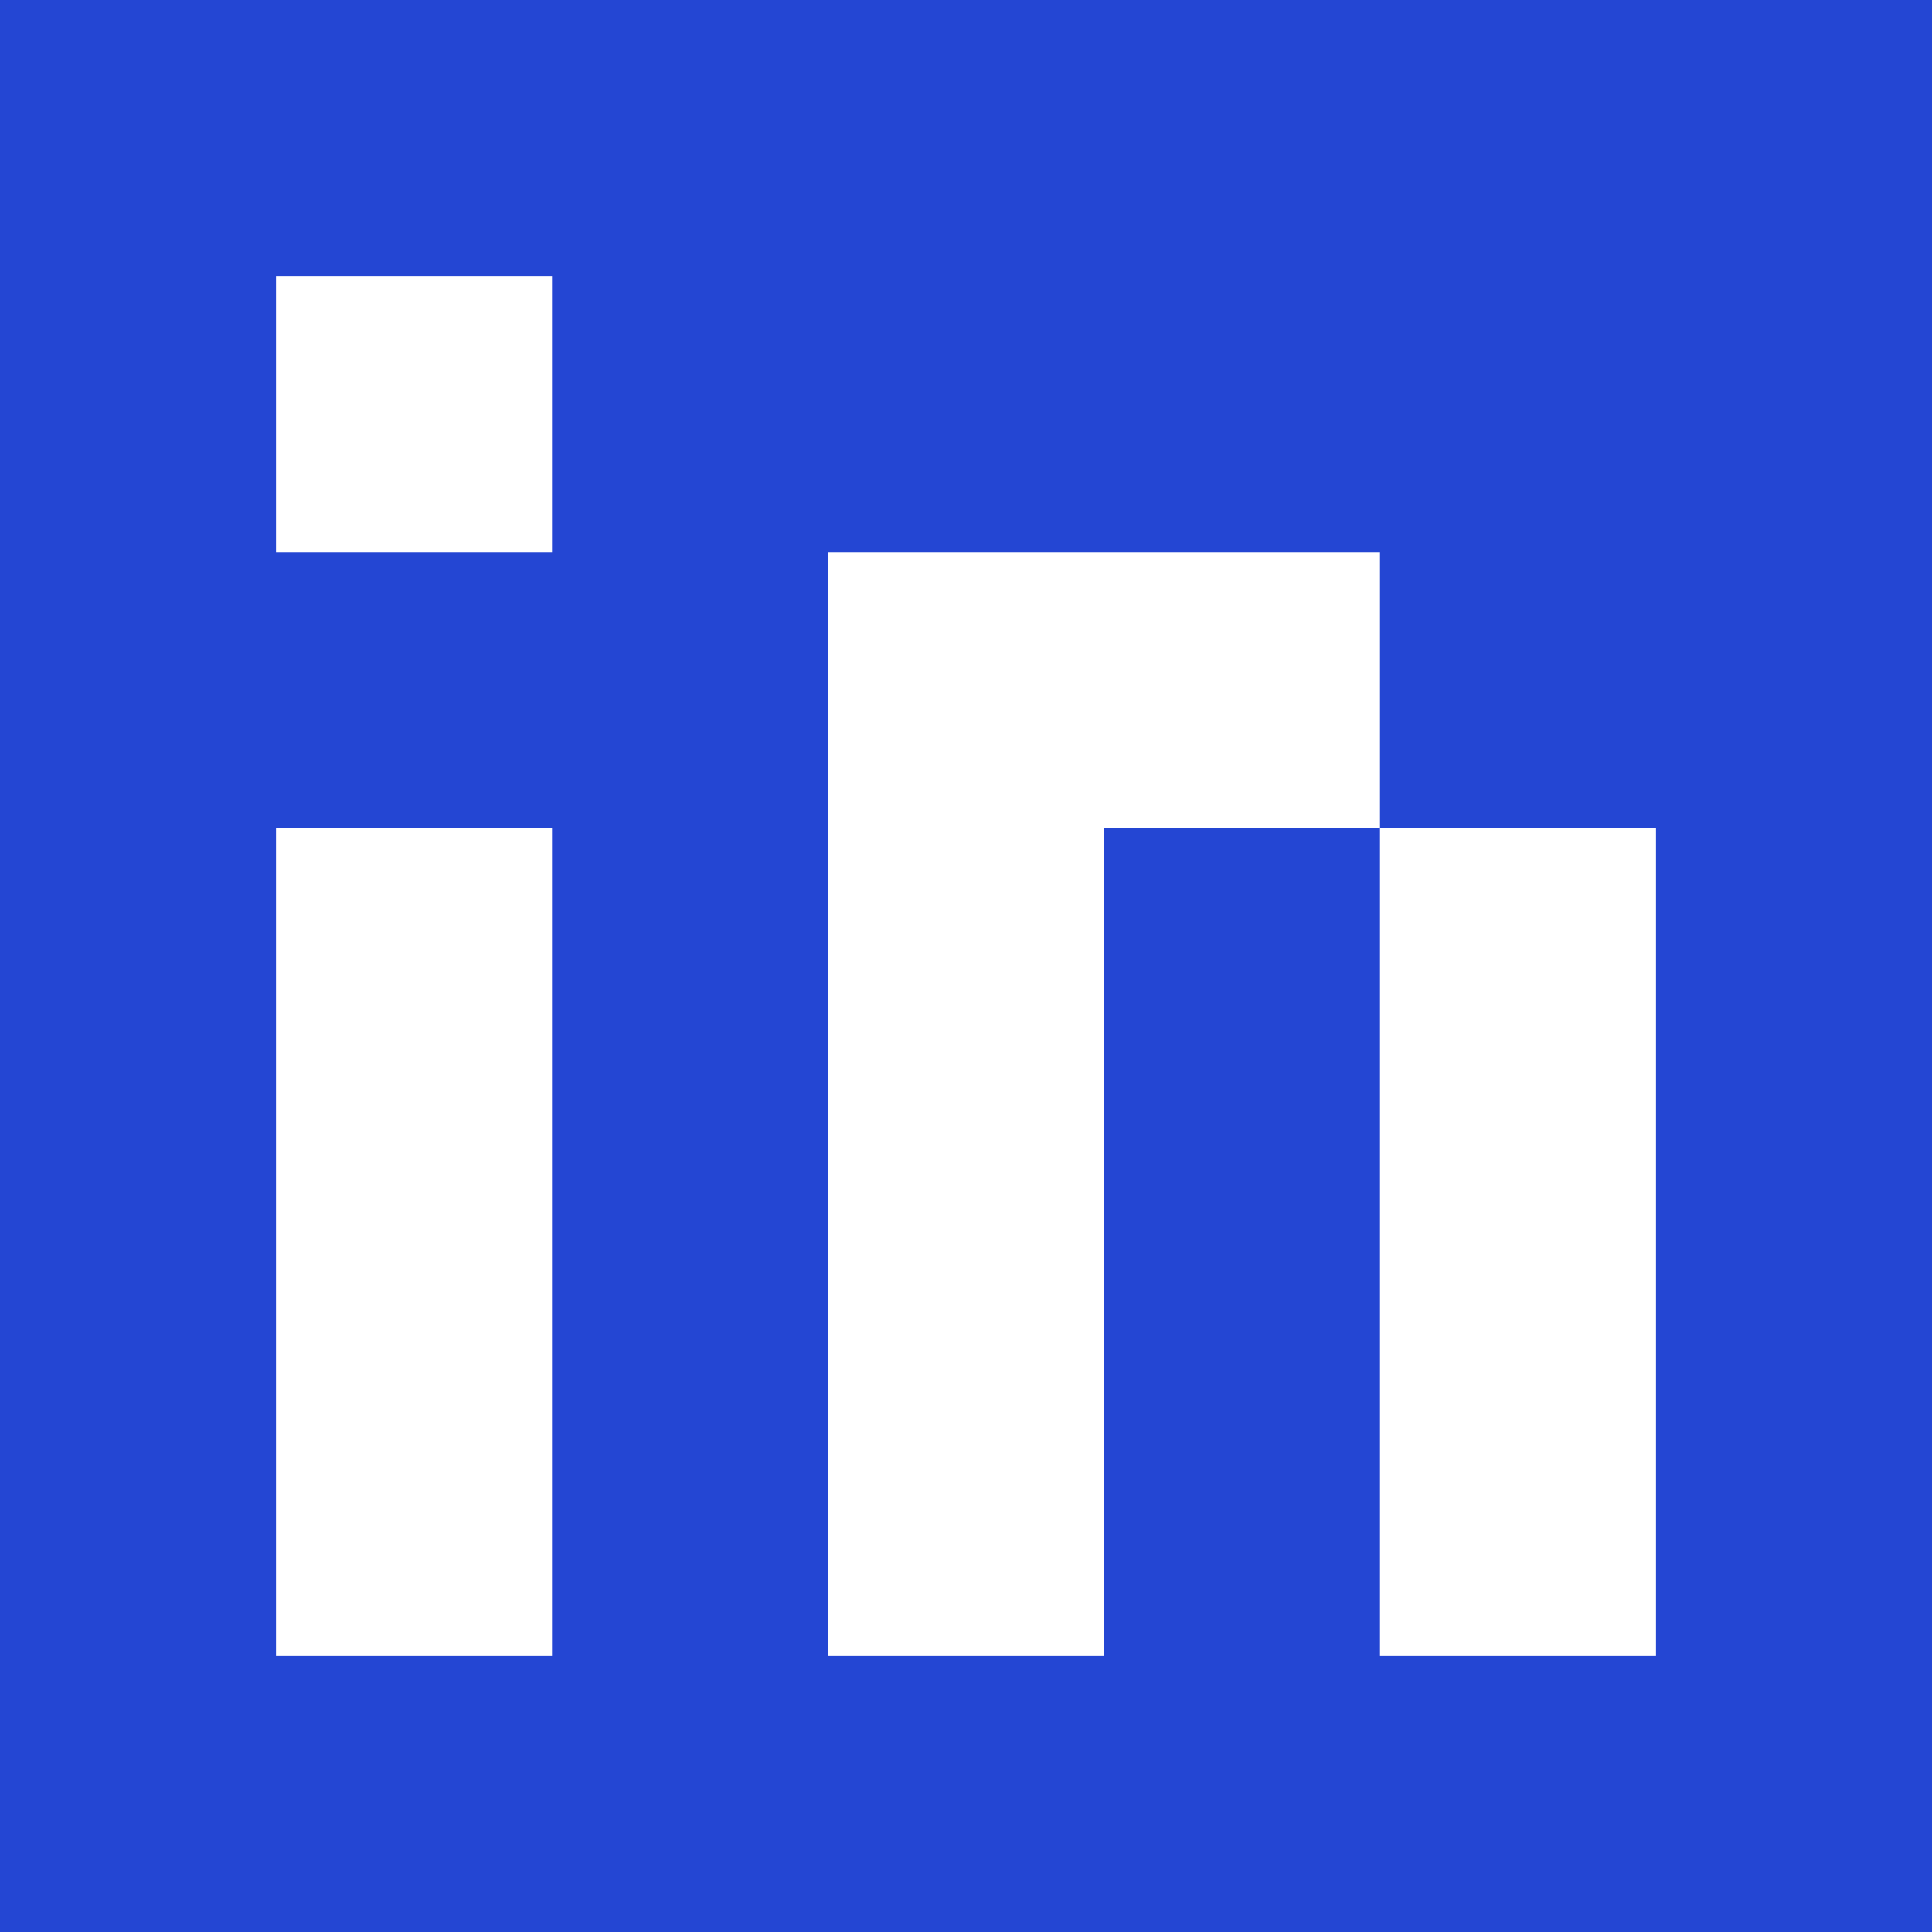
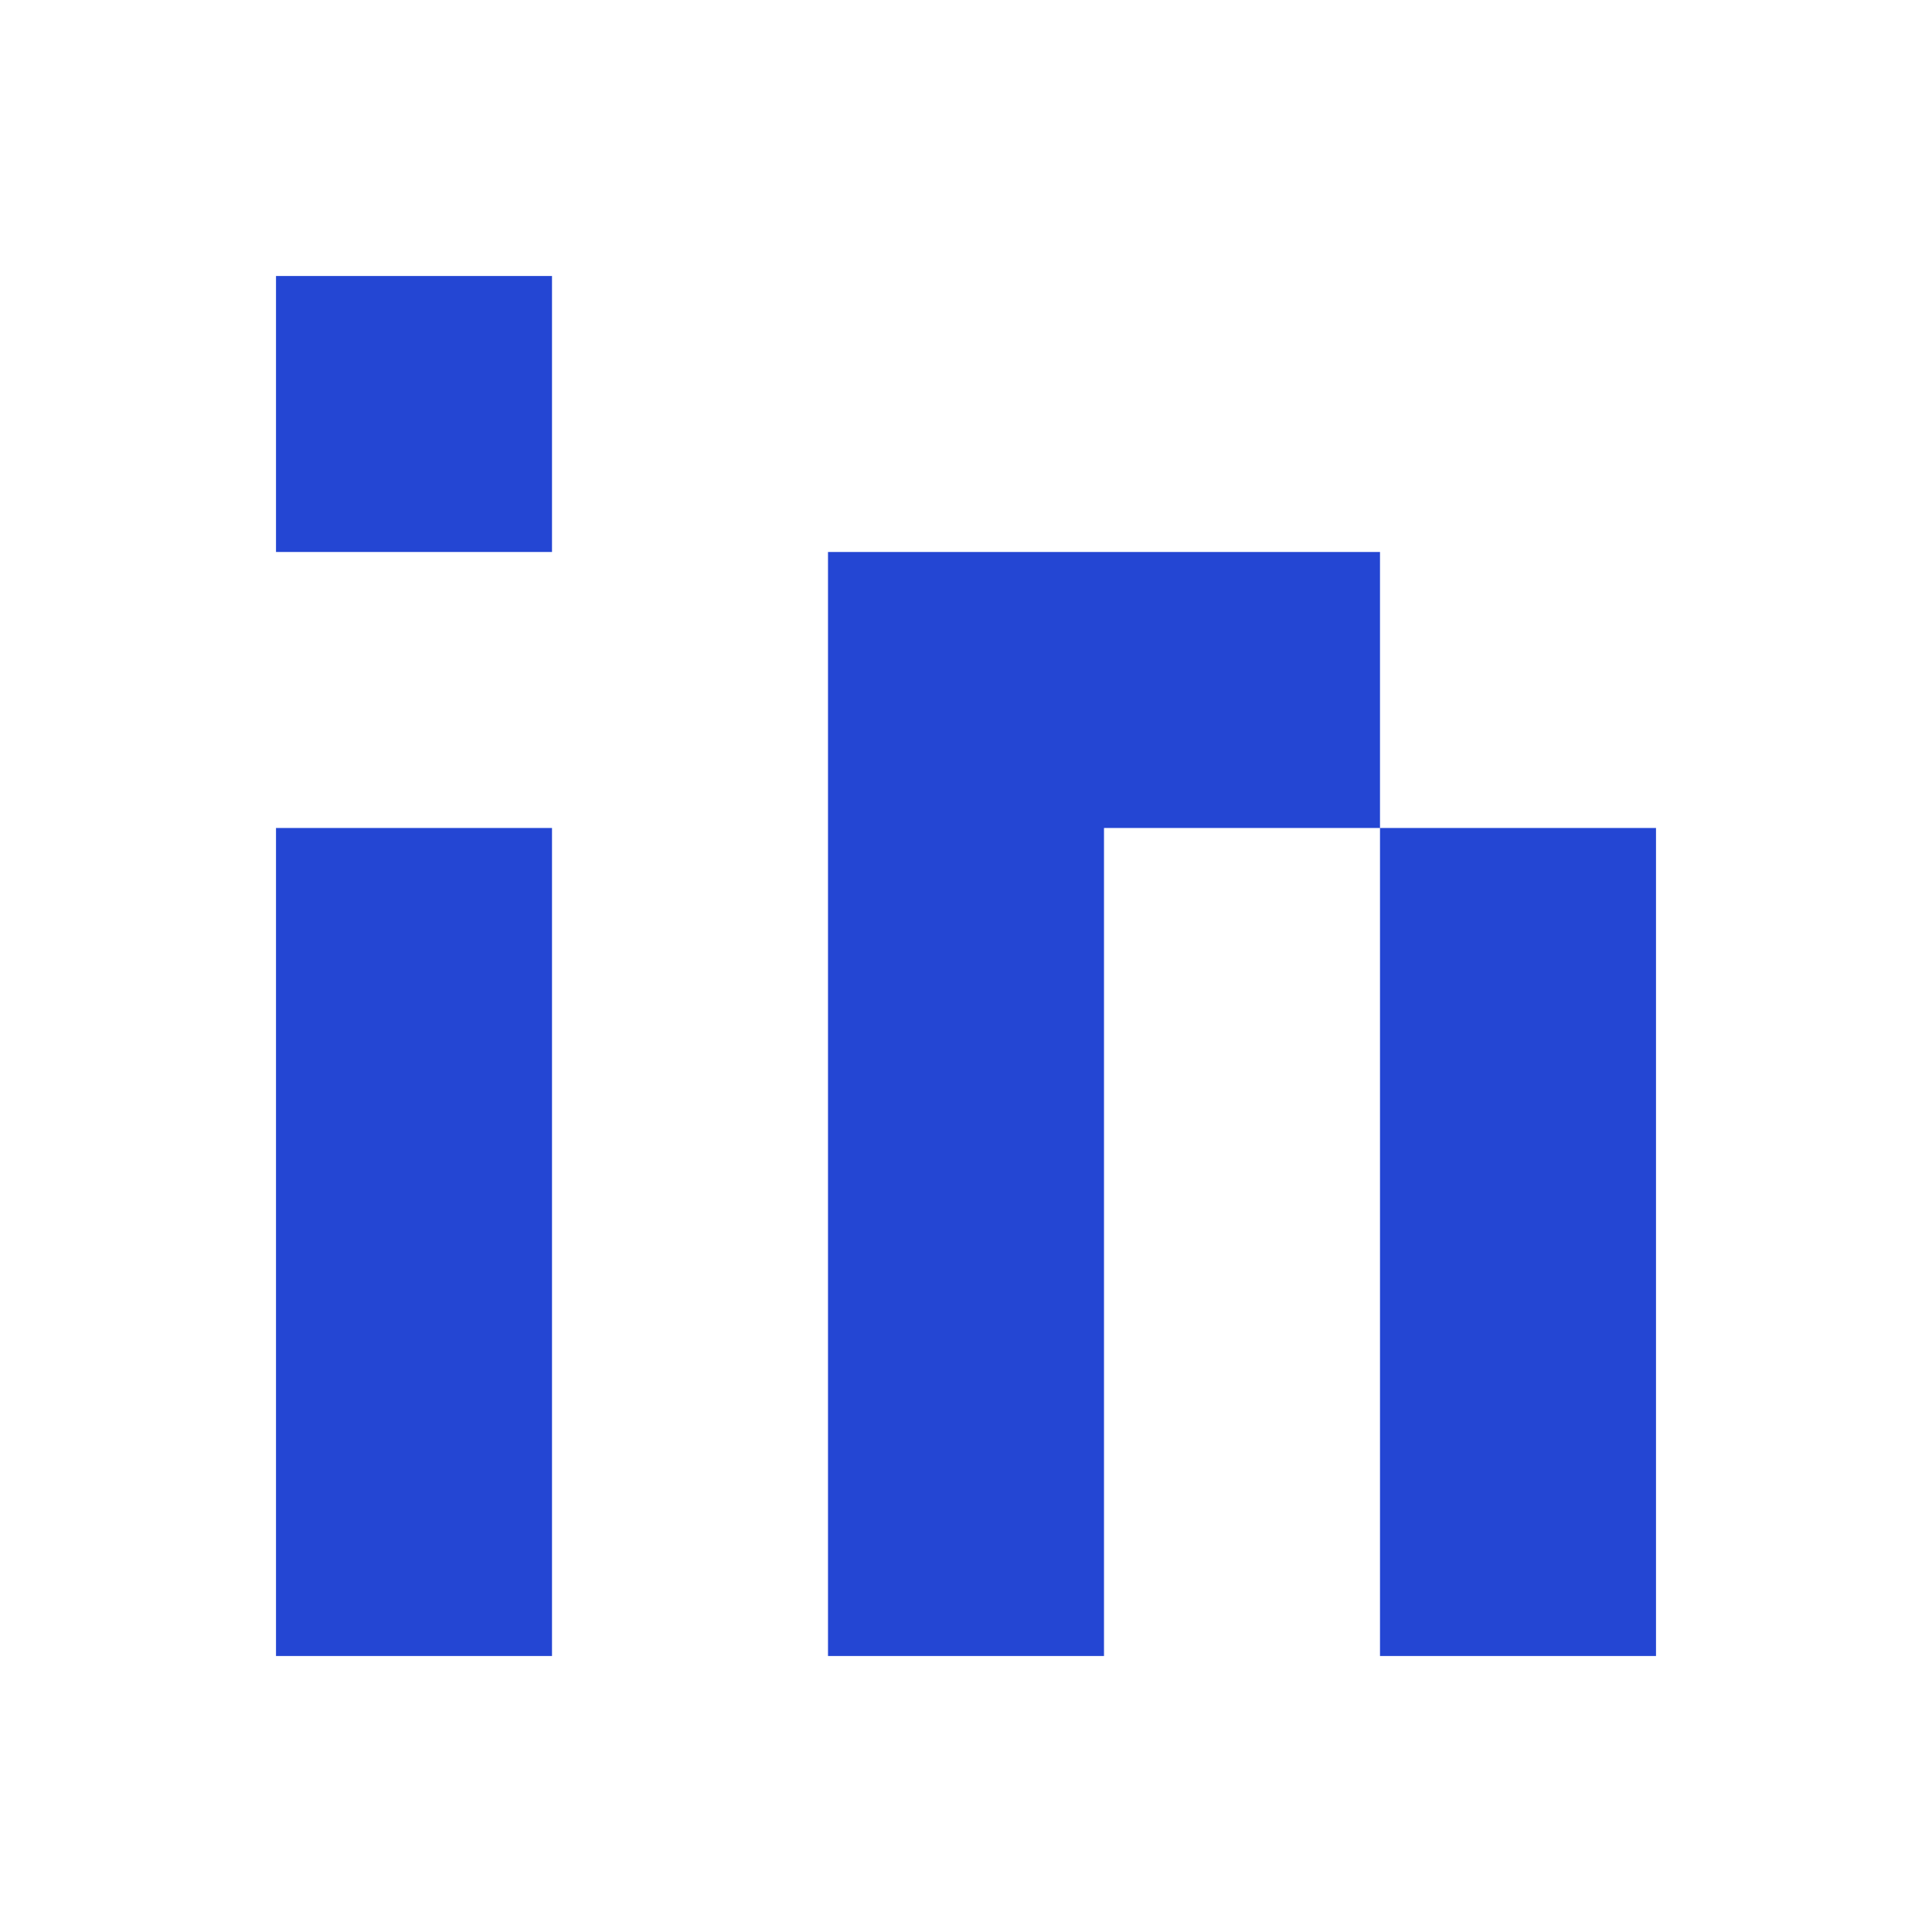
<svg xmlns="http://www.w3.org/2000/svg" id="Layer_2" viewBox="0 0 175 175">
  <defs>
    <style>.cls-1{fill:#2446d3;}</style>
  </defs>
  <g id="Layer_1-2">
-     <path class="cls-1" d="M150,0H0V175H175V0h-25ZM25,25h25v25H25V25Zm0,125V75h25v75H25Zm125-50v50h-25V75h-25v75h-25V50h50v25h25v25Z" />
+     <path class="cls-1" d="M150,0H0H175V0h-25ZM25,25h25v25H25V25Zm0,125V75h25v75H25Zm125-50v50h-25V75h-25v75h-25V50h50v25h25v25Z" />
  </g>
</svg>